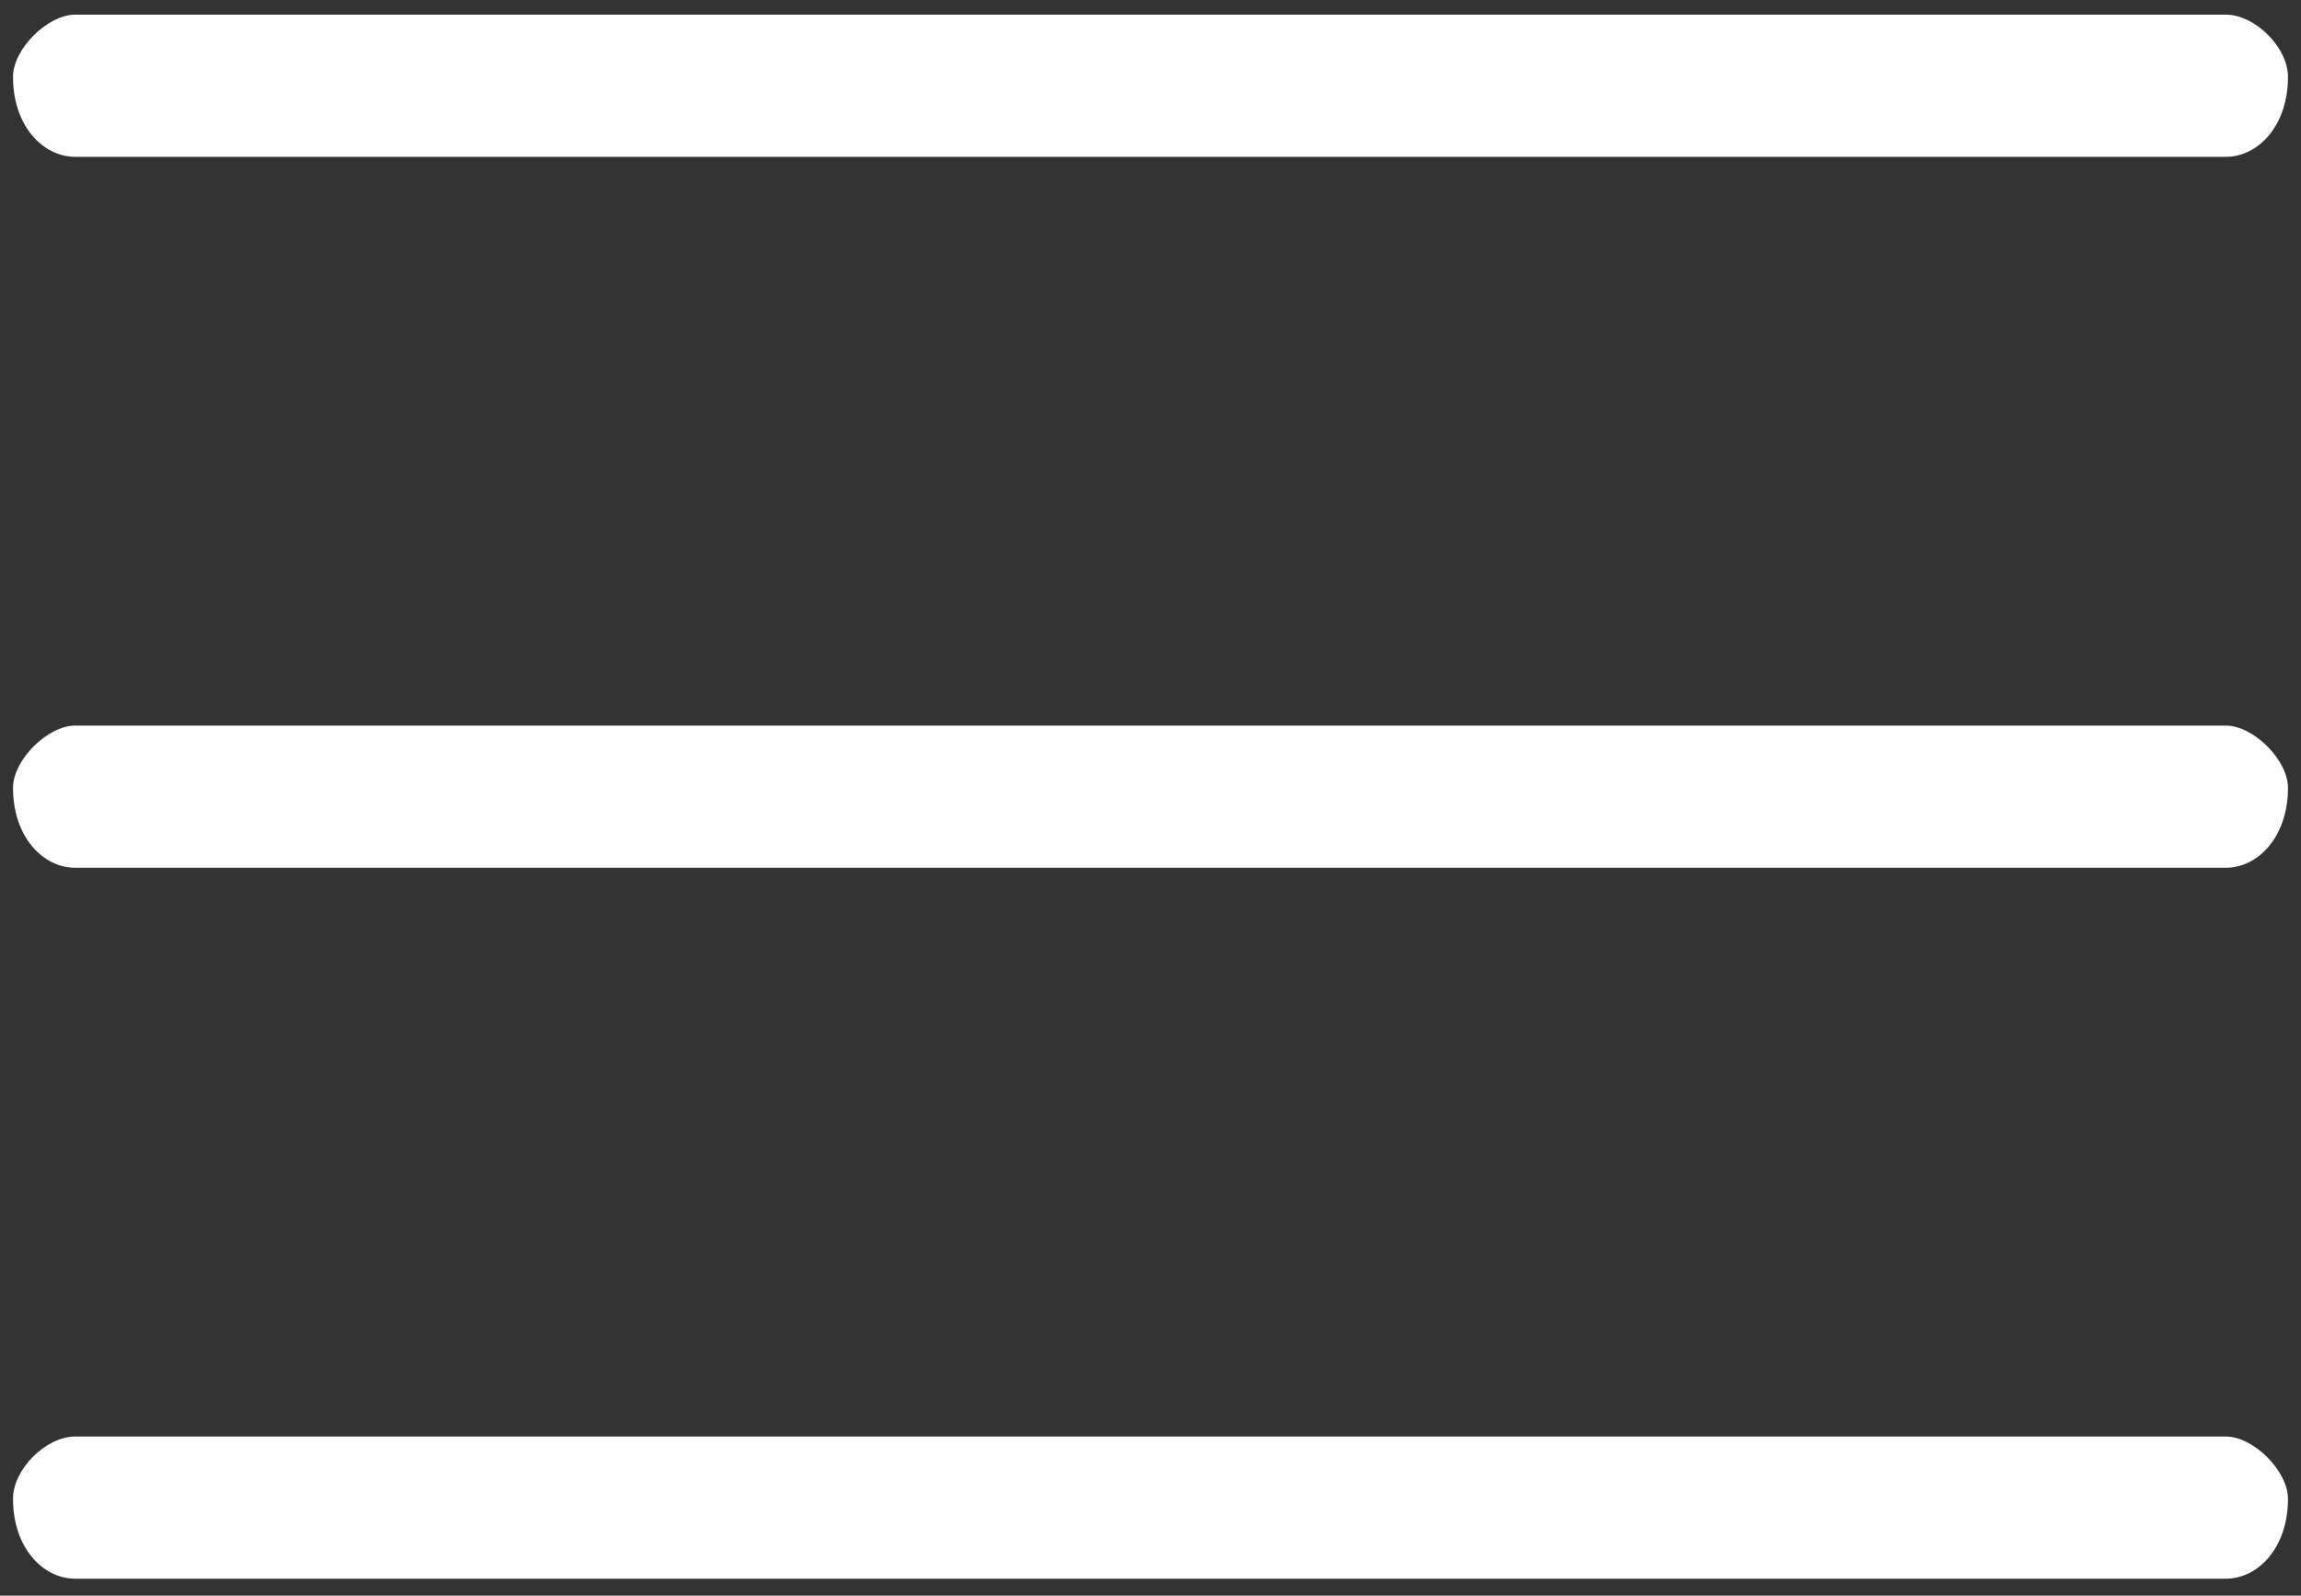
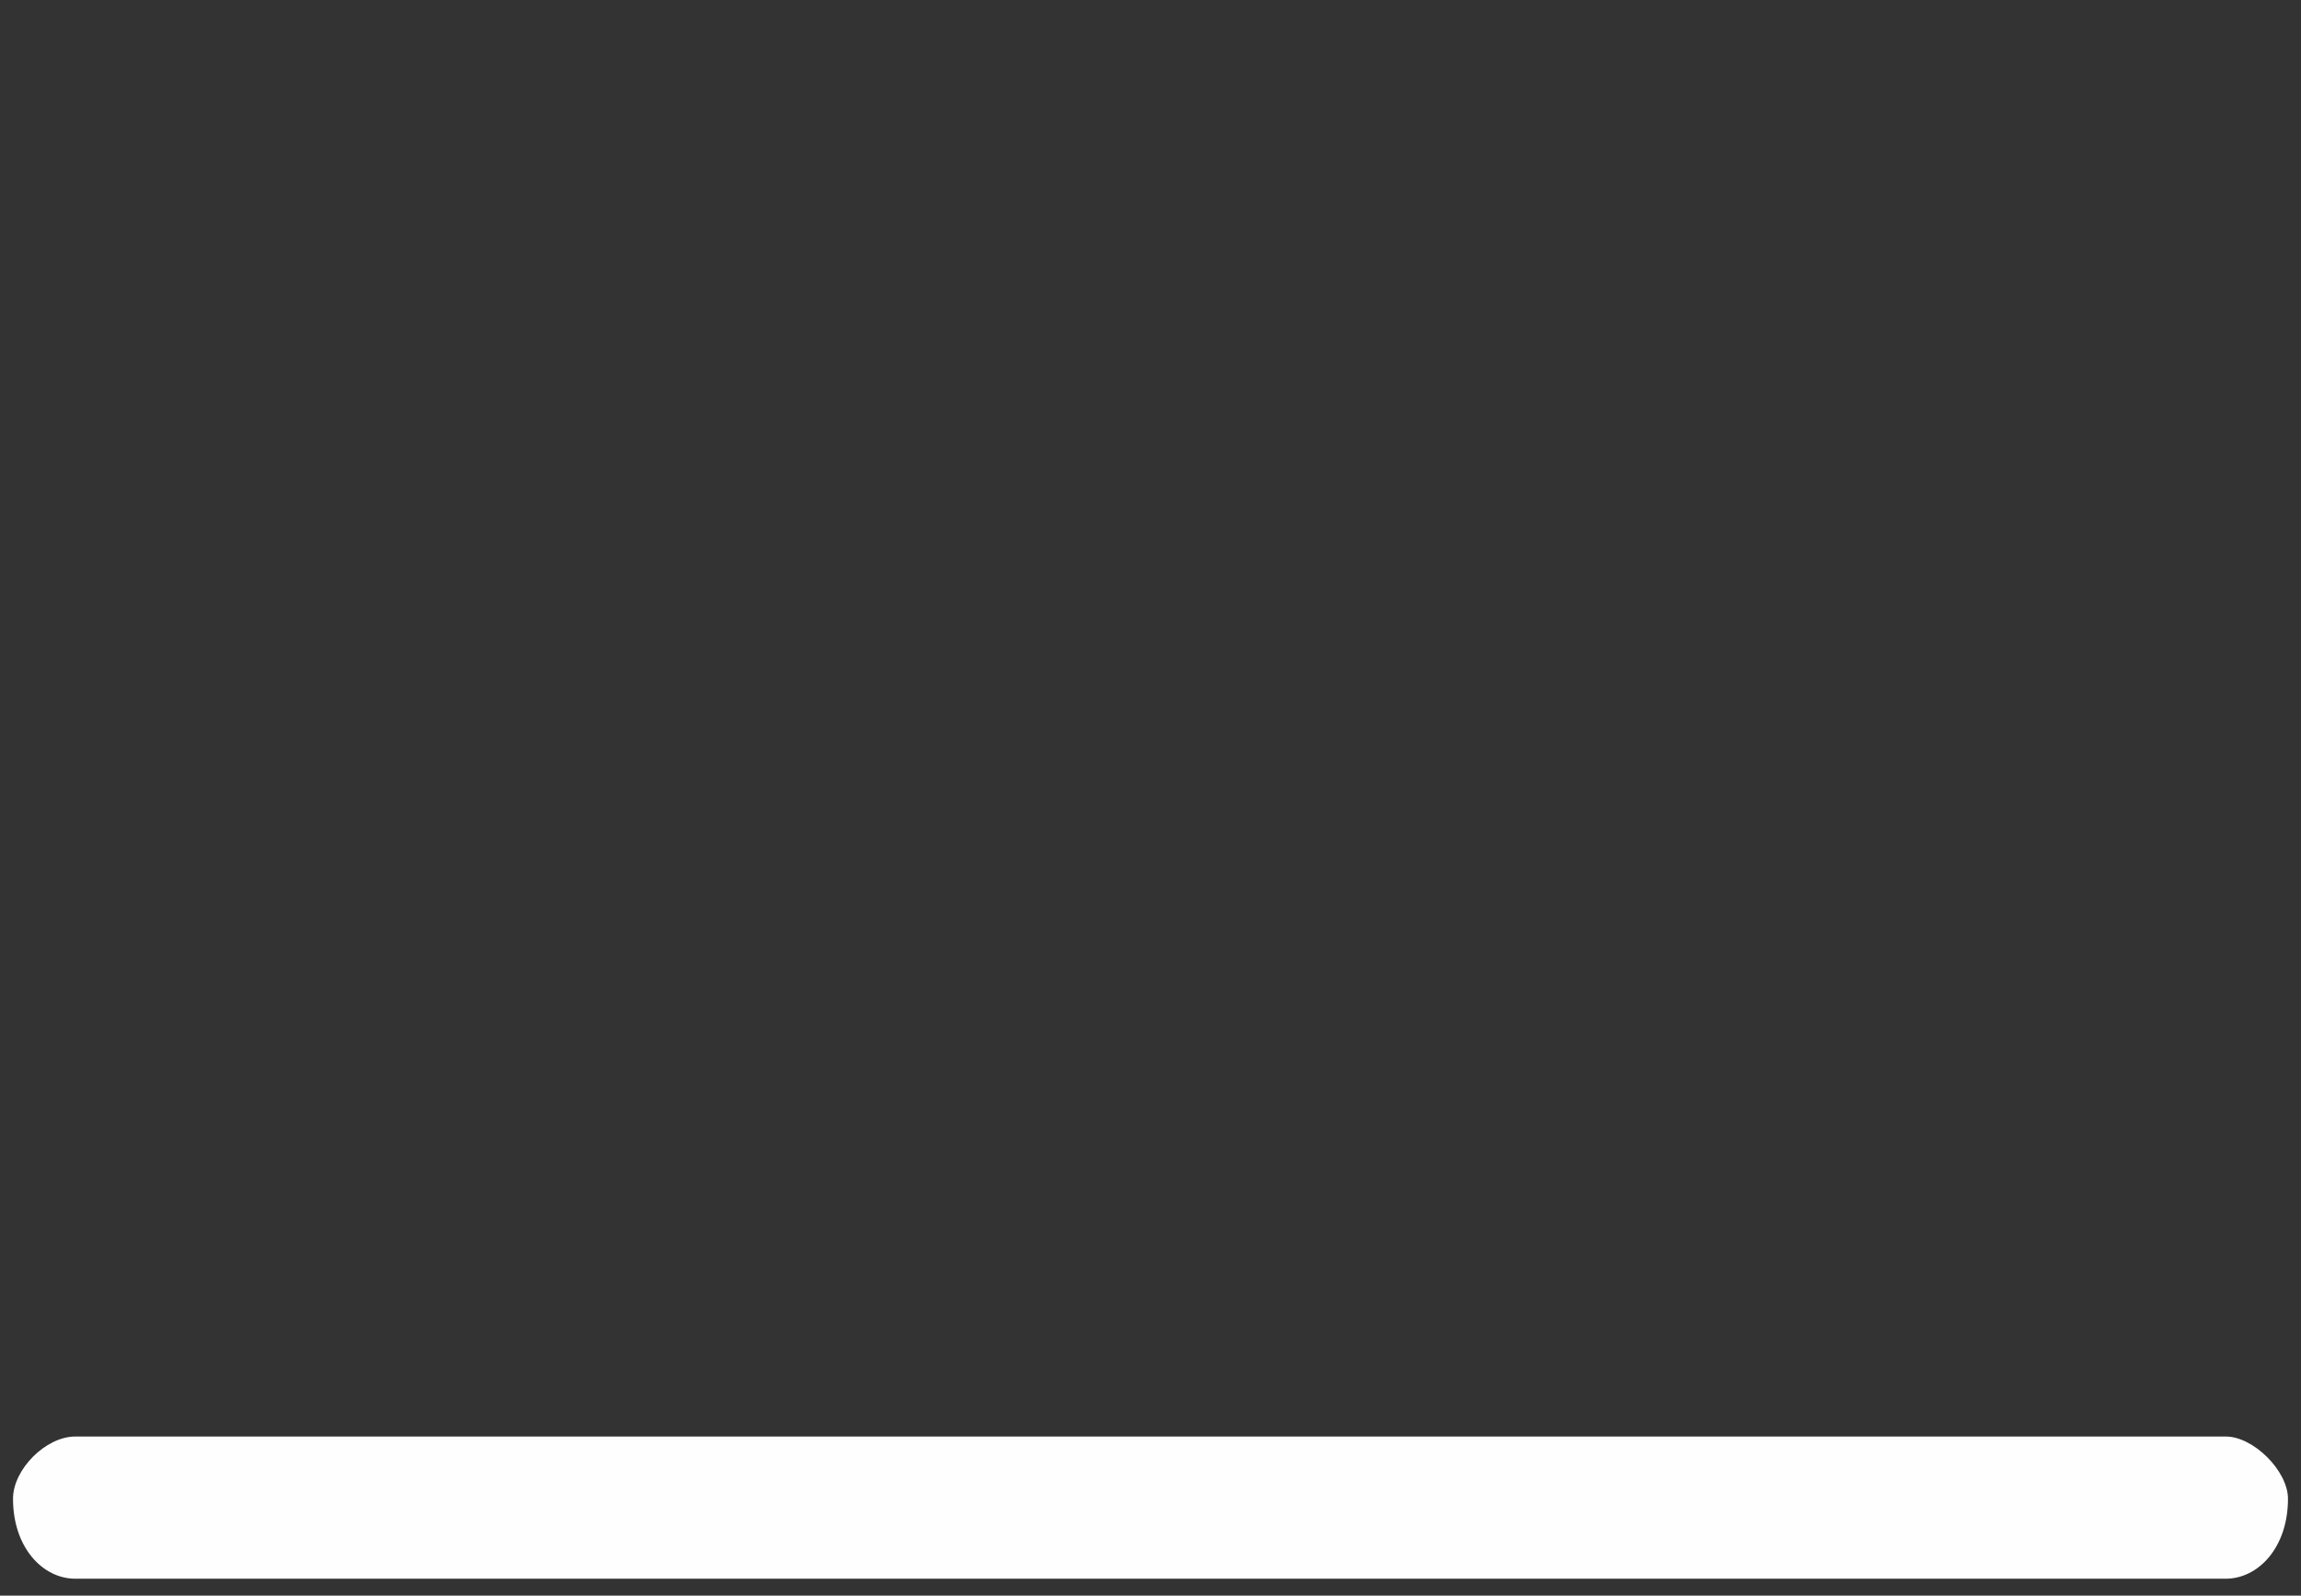
<svg xmlns="http://www.w3.org/2000/svg" xml:space="preserve" width="137mm" height="95mm" style="shape-rendering:geometricPrecision; text-rendering:geometricPrecision; image-rendering:optimizeQuality; fill-rule:evenodd; clip-rule:evenodd" viewBox="0 0 13700 9500">
  <rect x="0" y="0" width="13700" height="9500" fill="#333333" stroke="none" />
  <defs>
    <style type="text/css">  .fil0 {fill:#FEFEFE}  </style>
  </defs>
  <g id="Слой_x0020_1">
    <g id="_1747092079008">
      <path class="fil0" d="M77.52 8923.17c0,292.68 178.51,476.19 370.37,476.19l12804.22 0c191.86,0 370.37,-183.51 370.37,-476.19 0,-165.2 -205.17,-370.37 -370.37,-370.37l-12804.22 0c-174.95,0 -370.37,195.42 -370.37,370.37z" />
-       <path class="fil0" d="M77.52 457.57c0,292.68 178.51,476.19 370.37,476.19l12804.22 0c191.86,0 370.37,-183.51 370.37,-476.19 0,-174.95 -195.42,-370.37 -370.37,-370.37l-12804.22 0c-165.2,0 -370.37,205.17 -370.37,370.37z" />
-       <path class="fil0" d="M77.52 4690.37c0,292.68 178.51,476.19 370.37,476.19l12804.22 0c191.86,0 370.37,-183.51 370.37,-476.19 0,-165.2 -205.17,-370.37 -370.37,-370.37l-12804.22 0c-165.2,0 -370.37,205.17 -370.37,370.37z" />
    </g>
  </g>
</svg>